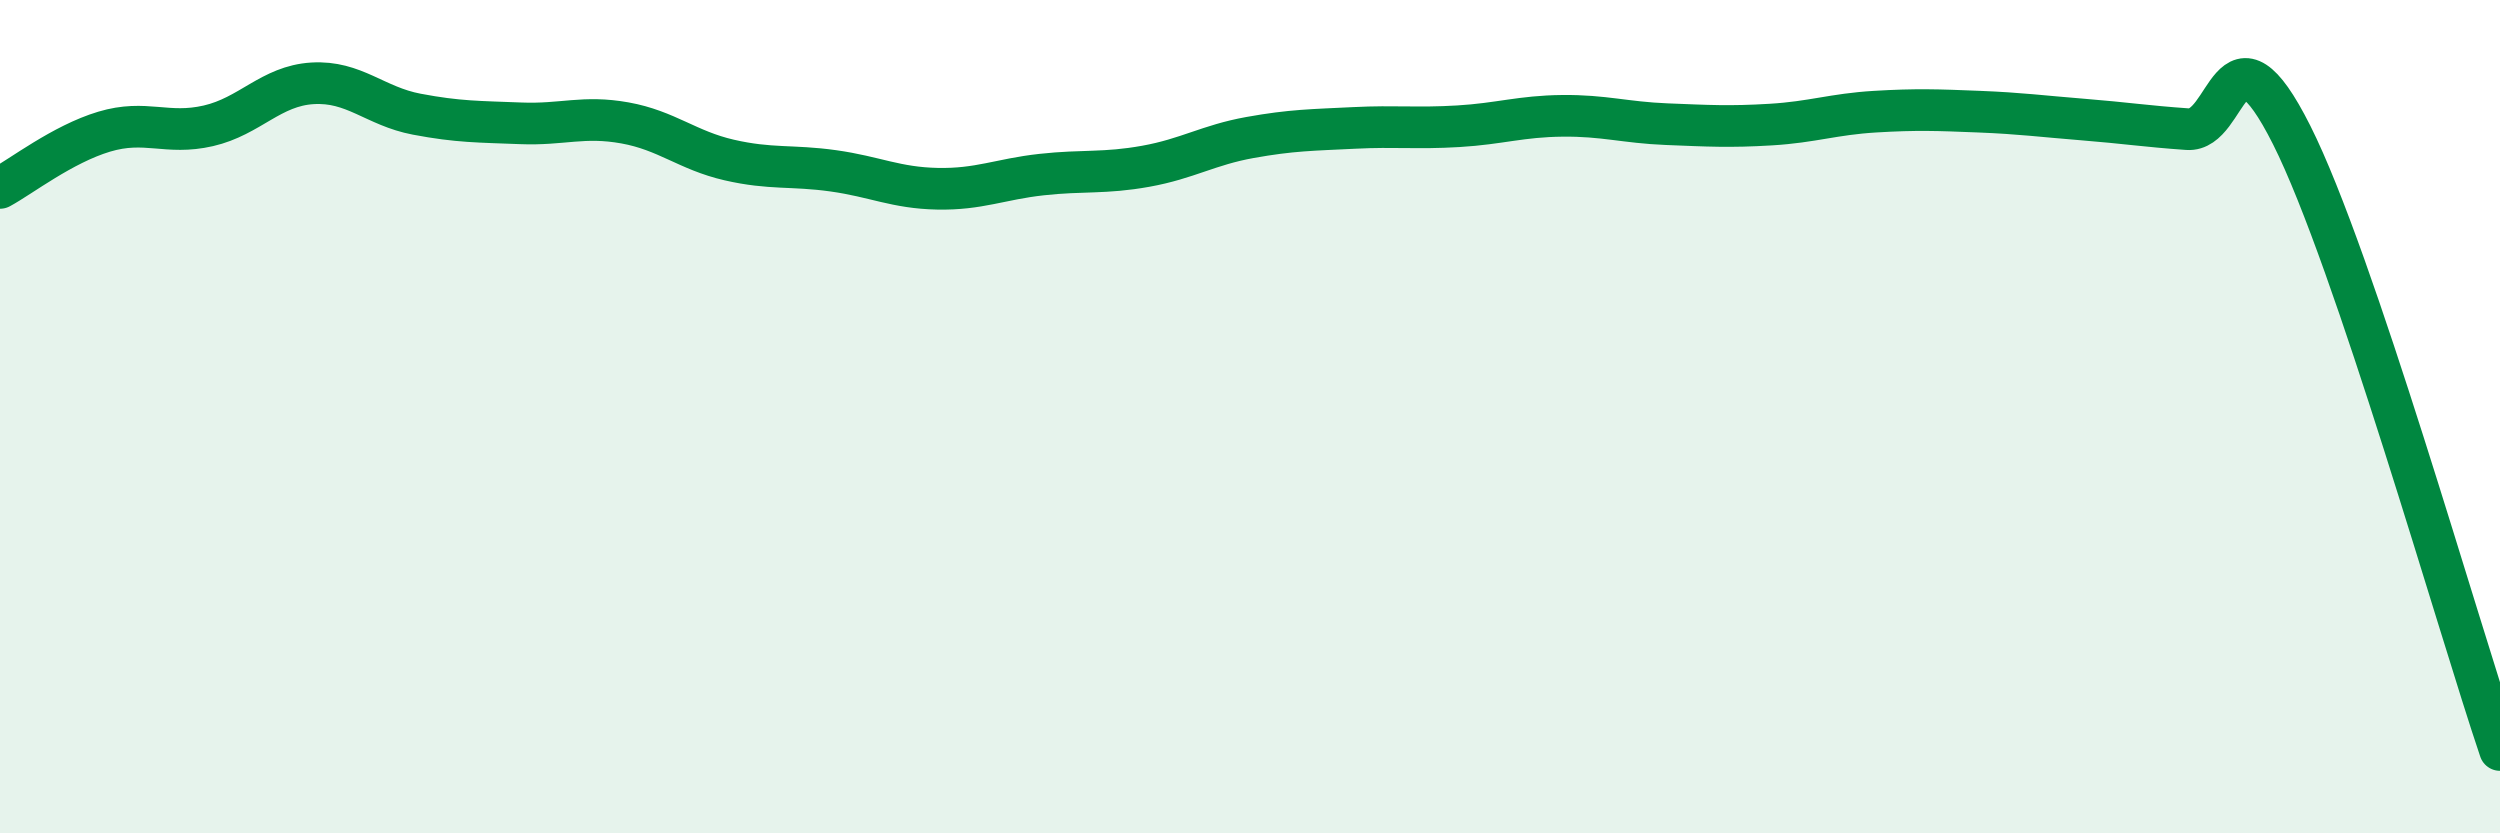
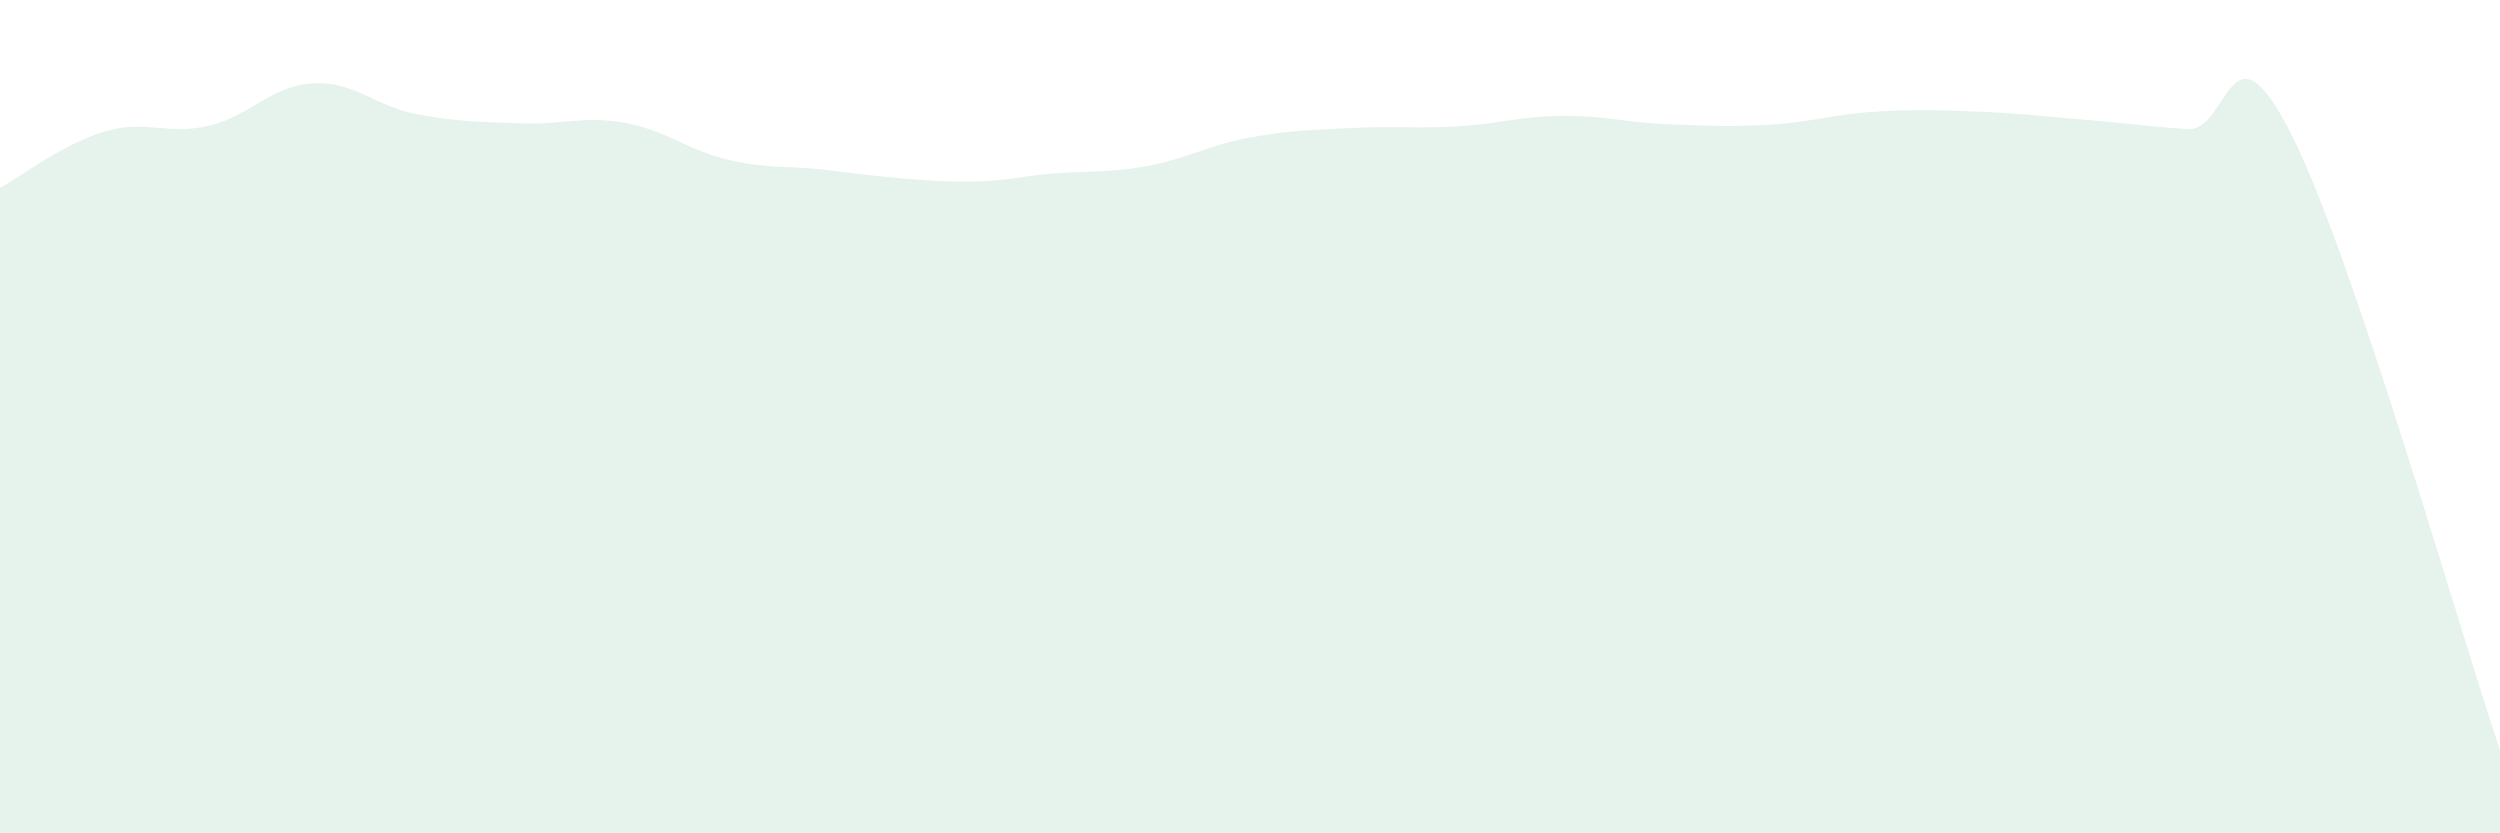
<svg xmlns="http://www.w3.org/2000/svg" width="60" height="20" viewBox="0 0 60 20">
-   <path d="M 0,4.51 C 0.5,4.24 1.5,3.46 2.5,3.16 C 3.5,2.86 4,3.25 5,3.02 C 6,2.79 6.5,2.06 7.5,2 C 8.5,1.94 9,2.55 10,2.74 C 11,2.93 11.5,2.92 12.5,2.96 C 13.5,3 14,2.77 15,2.95 C 16,3.13 16.5,3.61 17.5,3.84 C 18.5,4.07 19,3.96 20,4.1 C 21,4.24 21.5,4.51 22.5,4.53 C 23.5,4.55 24,4.3 25,4.19 C 26,4.08 26.5,4.17 27.5,3.99 C 28.5,3.81 29,3.48 30,3.3 C 31,3.12 31.5,3.12 32.5,3.07 C 33.5,3.02 34,3.09 35,3.03 C 36,2.97 36.5,2.79 37.5,2.78 C 38.5,2.77 39,2.94 40,2.98 C 41,3.02 41.5,3.05 42.5,2.99 C 43.5,2.93 44,2.74 45,2.68 C 46,2.62 46.5,2.64 47.5,2.68 C 48.5,2.72 49,2.79 50,2.87 C 51,2.95 51.5,3.03 52.5,3.1 C 53.5,3.17 53.5,0.26 55,3.24 C 56.5,6.22 59,15.05 60,18L60 20L0 20Z" fill="#008740" opacity="0.1" stroke-linecap="round" stroke-linejoin="round" />
-   <path d="M 0,4.51 C 0.5,4.24 1.5,3.46 2.5,3.16 C 3.5,2.86 4,3.25 5,3.02 C 6,2.79 6.5,2.06 7.5,2 C 8.5,1.94 9,2.55 10,2.74 C 11,2.93 11.5,2.92 12.5,2.96 C 13.5,3 14,2.77 15,2.95 C 16,3.13 16.5,3.61 17.5,3.84 C 18.5,4.07 19,3.96 20,4.1 C 21,4.24 21.5,4.51 22.5,4.53 C 23.5,4.55 24,4.3 25,4.19 C 26,4.08 26.5,4.17 27.5,3.99 C 28.5,3.81 29,3.48 30,3.3 C 31,3.12 31.5,3.12 32.5,3.07 C 33.5,3.02 34,3.09 35,3.03 C 36,2.97 36.5,2.79 37.5,2.78 C 38.5,2.77 39,2.94 40,2.98 C 41,3.02 41.5,3.05 42.5,2.99 C 43.5,2.93 44,2.74 45,2.68 C 46,2.62 46.5,2.64 47.5,2.68 C 48.5,2.72 49,2.79 50,2.87 C 51,2.95 51.5,3.03 52.5,3.1 C 53.5,3.17 53.5,0.26 55,3.24 C 56.5,6.22 59,15.05 60,18" stroke="#008740" stroke-width="1" fill="none" stroke-linecap="round" stroke-linejoin="round" />
+   <path d="M 0,4.51 C 0.5,4.24 1.5,3.46 2.5,3.16 C 3.5,2.86 4,3.25 5,3.02 C 6,2.79 6.5,2.06 7.5,2 C 8.5,1.94 9,2.55 10,2.74 C 11,2.93 11.5,2.92 12.5,2.96 C 13.5,3 14,2.77 15,2.95 C 16,3.13 16.5,3.61 17.5,3.84 C 18.5,4.07 19,3.96 20,4.1 C 23.5,4.55 24,4.3 25,4.19 C 26,4.08 26.5,4.17 27.5,3.99 C 28.5,3.81 29,3.48 30,3.3 C 31,3.12 31.5,3.12 32.5,3.07 C 33.5,3.02 34,3.09 35,3.03 C 36,2.97 36.5,2.79 37.5,2.78 C 38.5,2.77 39,2.94 40,2.98 C 41,3.02 41.5,3.05 42.5,2.99 C 43.5,2.93 44,2.74 45,2.68 C 46,2.62 46.5,2.64 47.5,2.68 C 48.5,2.72 49,2.79 50,2.87 C 51,2.95 51.5,3.03 52.5,3.1 C 53.5,3.17 53.5,0.26 55,3.24 C 56.5,6.22 59,15.05 60,18L60 20L0 20Z" fill="#008740" opacity="0.1" stroke-linecap="round" stroke-linejoin="round" />
</svg>